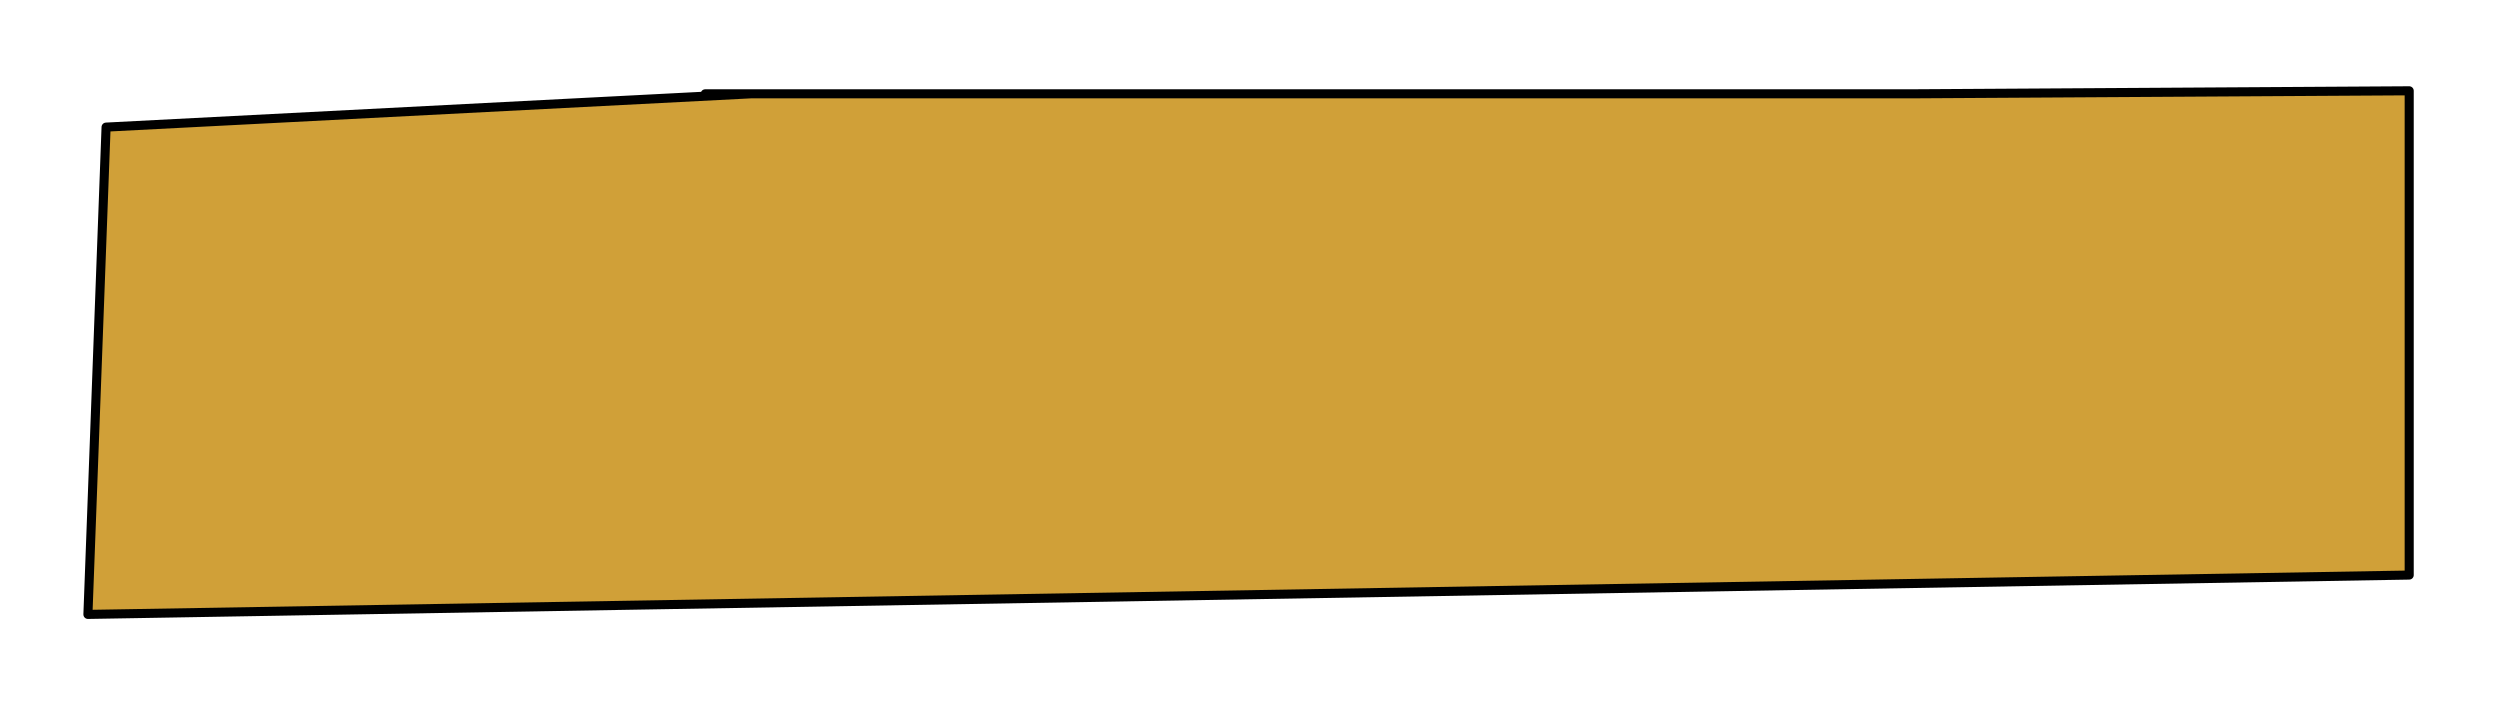
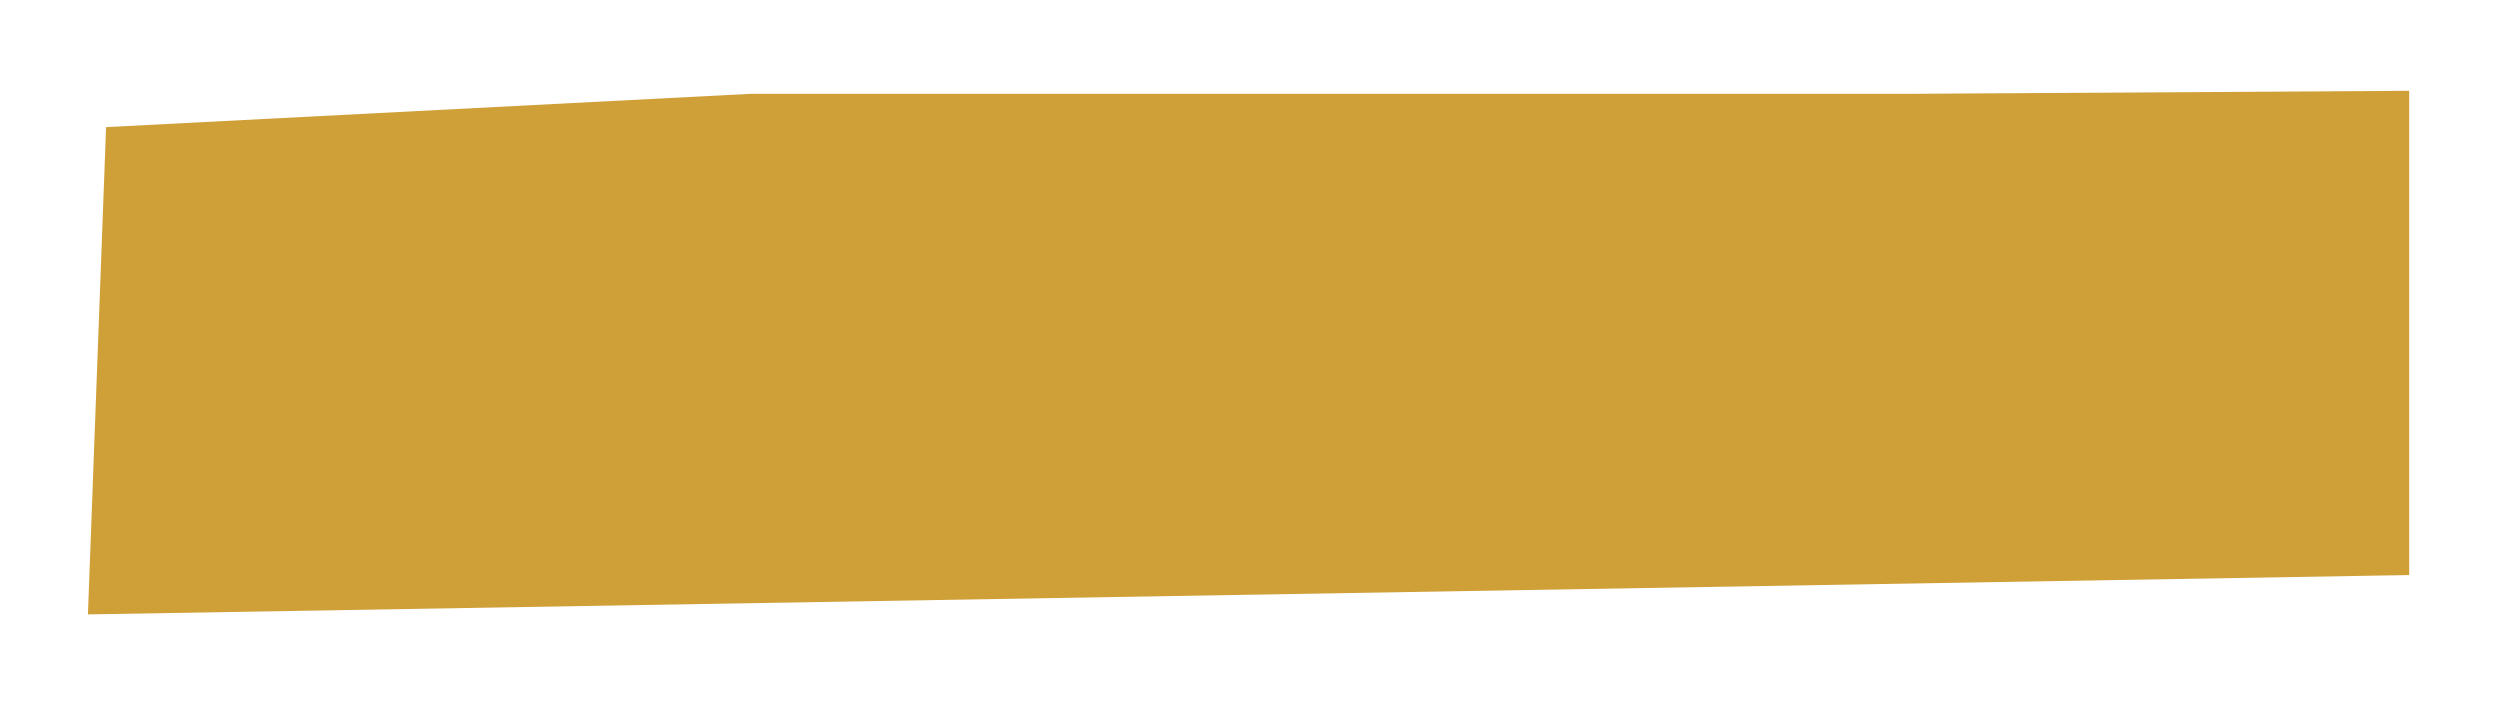
<svg xmlns="http://www.w3.org/2000/svg" height="233.0px" width="826.0px">
  <g transform="matrix(1.0, 0.0, 0.0, 1.0, 102.0, -190.0)">
    <path d="M131.0 221.0 L529.0 221.0 694.0 220.0 694.0 380.0 -72.95 393.0 -66.95 232.0 146.0 221.0 131.0 221.0" fill="#d0a038" fill-rule="evenodd" stroke="none" />
-     <path d="M131.0 221.0 L529.0 221.0 694.0 220.0 694.0 380.0 -72.95 393.0 -66.95 232.0 146.0 221.0 131.0 221.0 Z" fill="none" stroke="#000000" stroke-linecap="round" stroke-linejoin="round" stroke-width="3.0" />
  </g>
</svg>